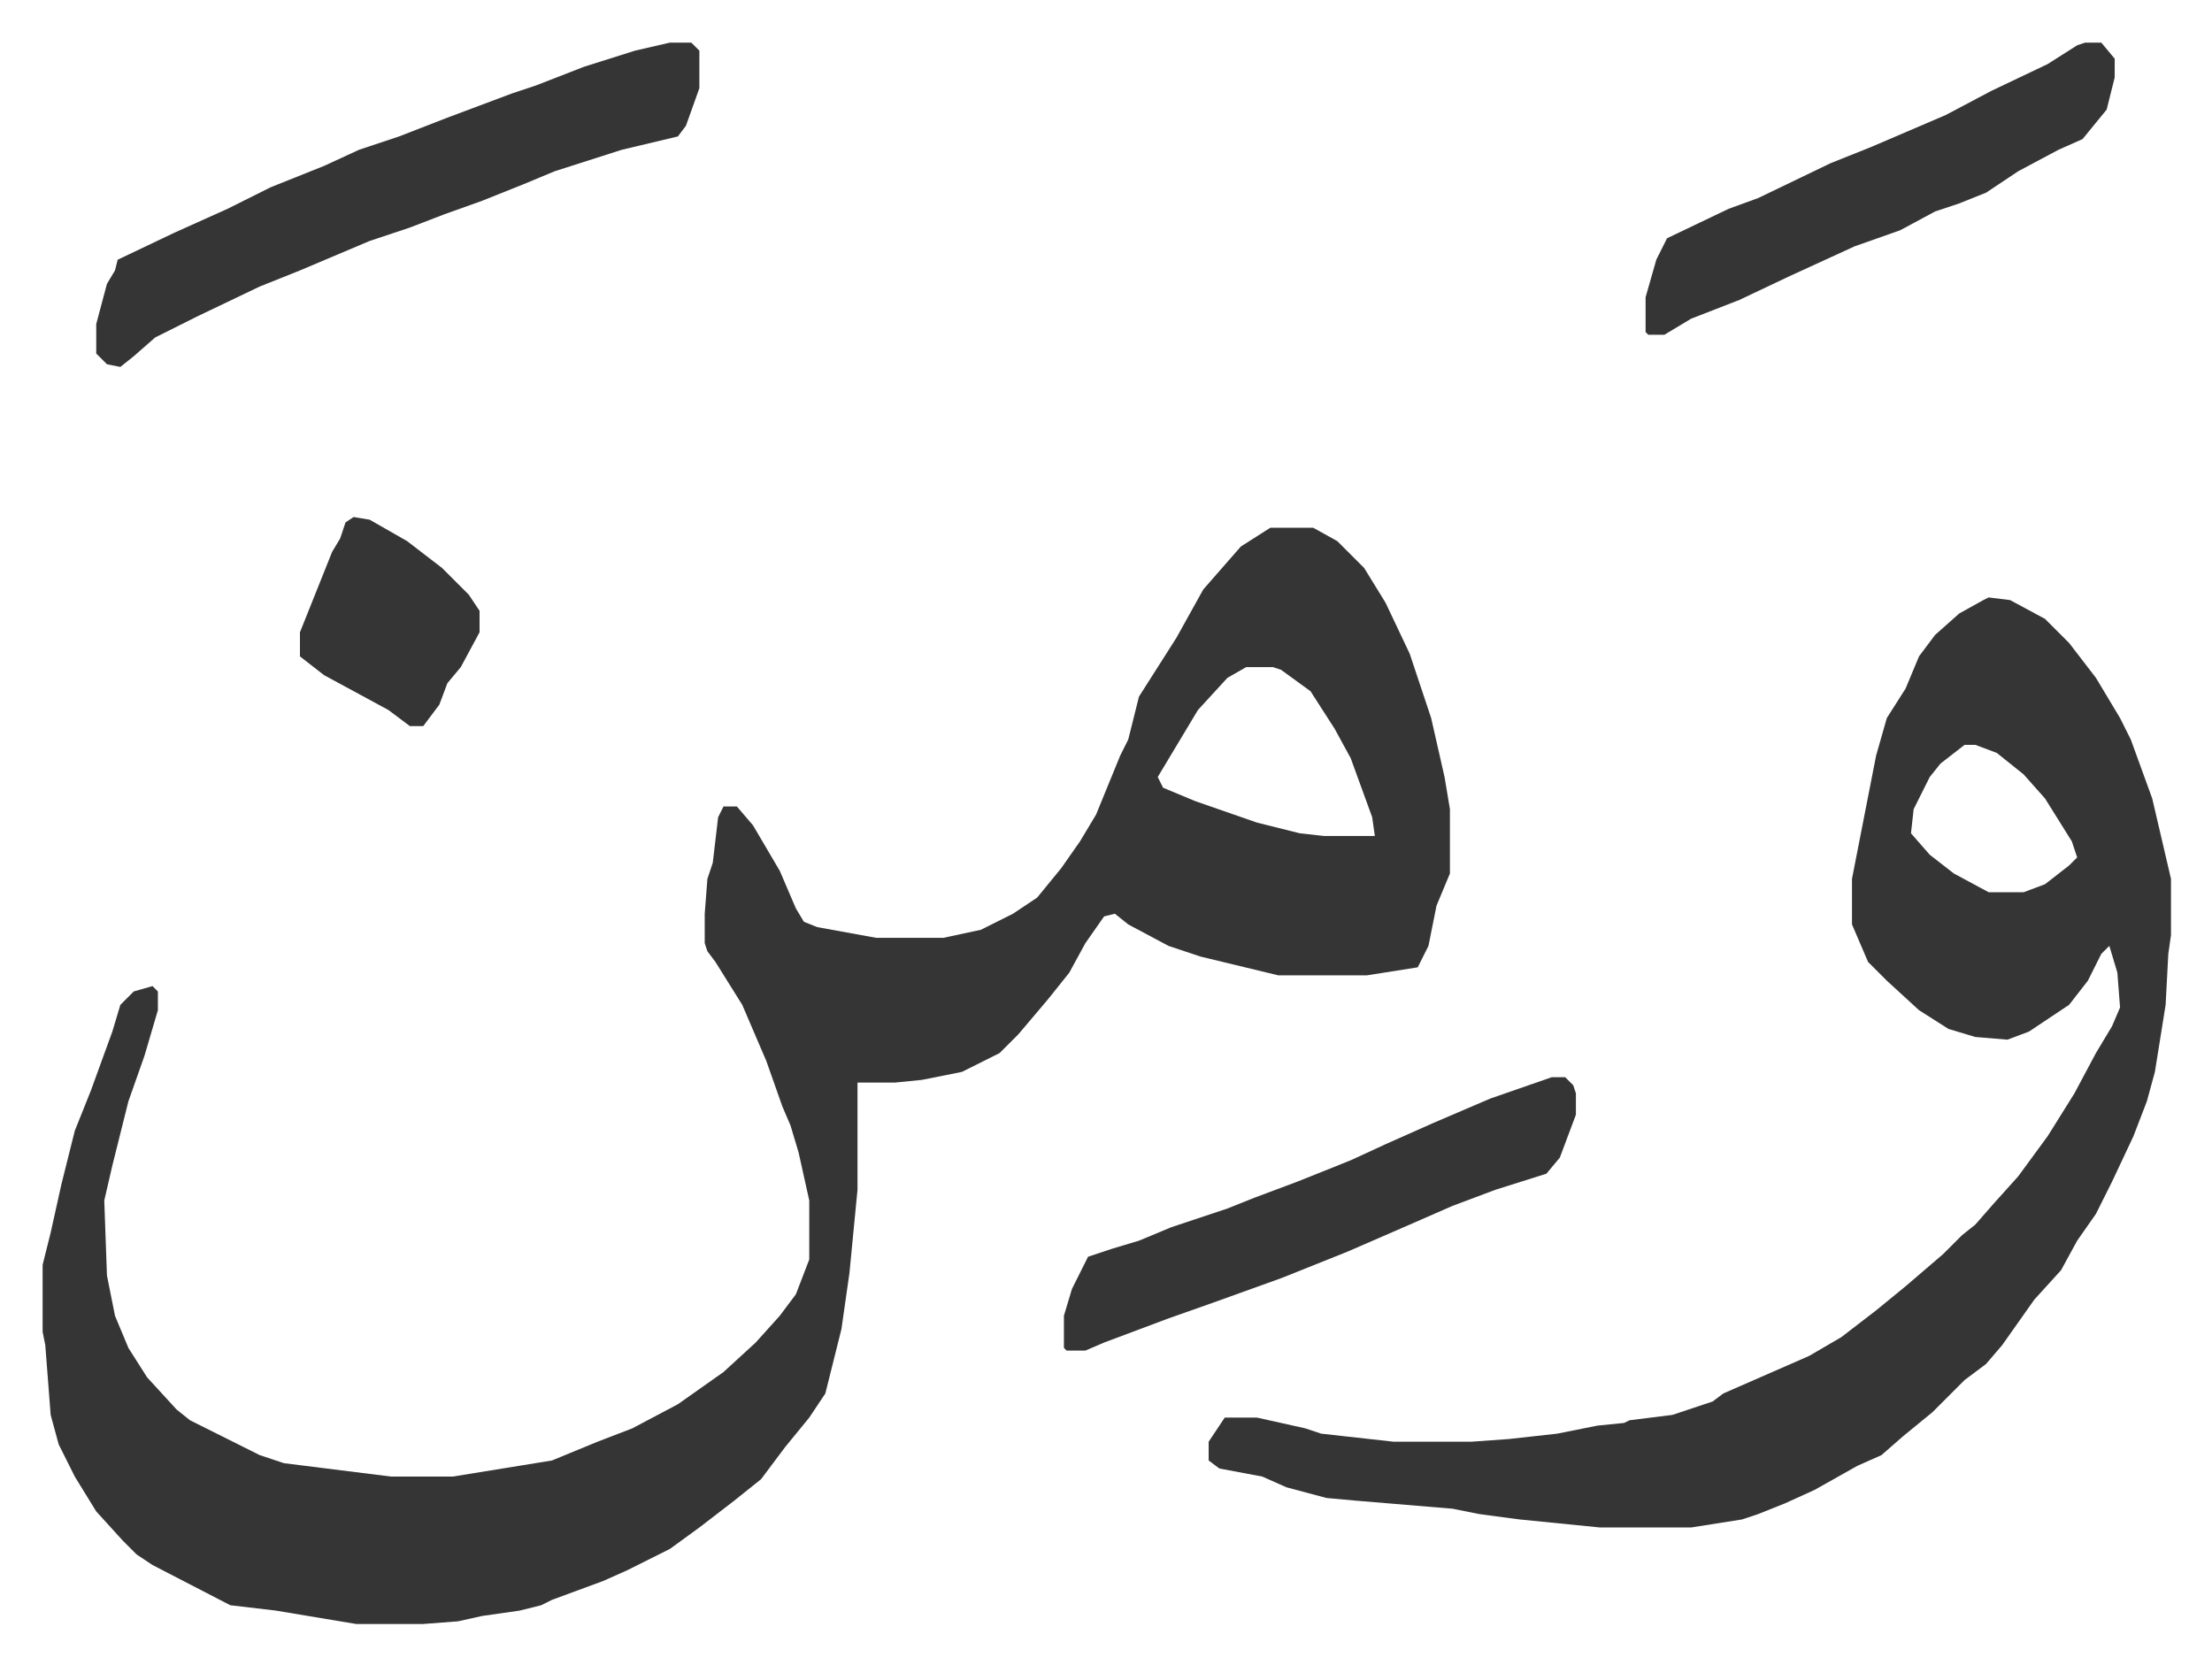
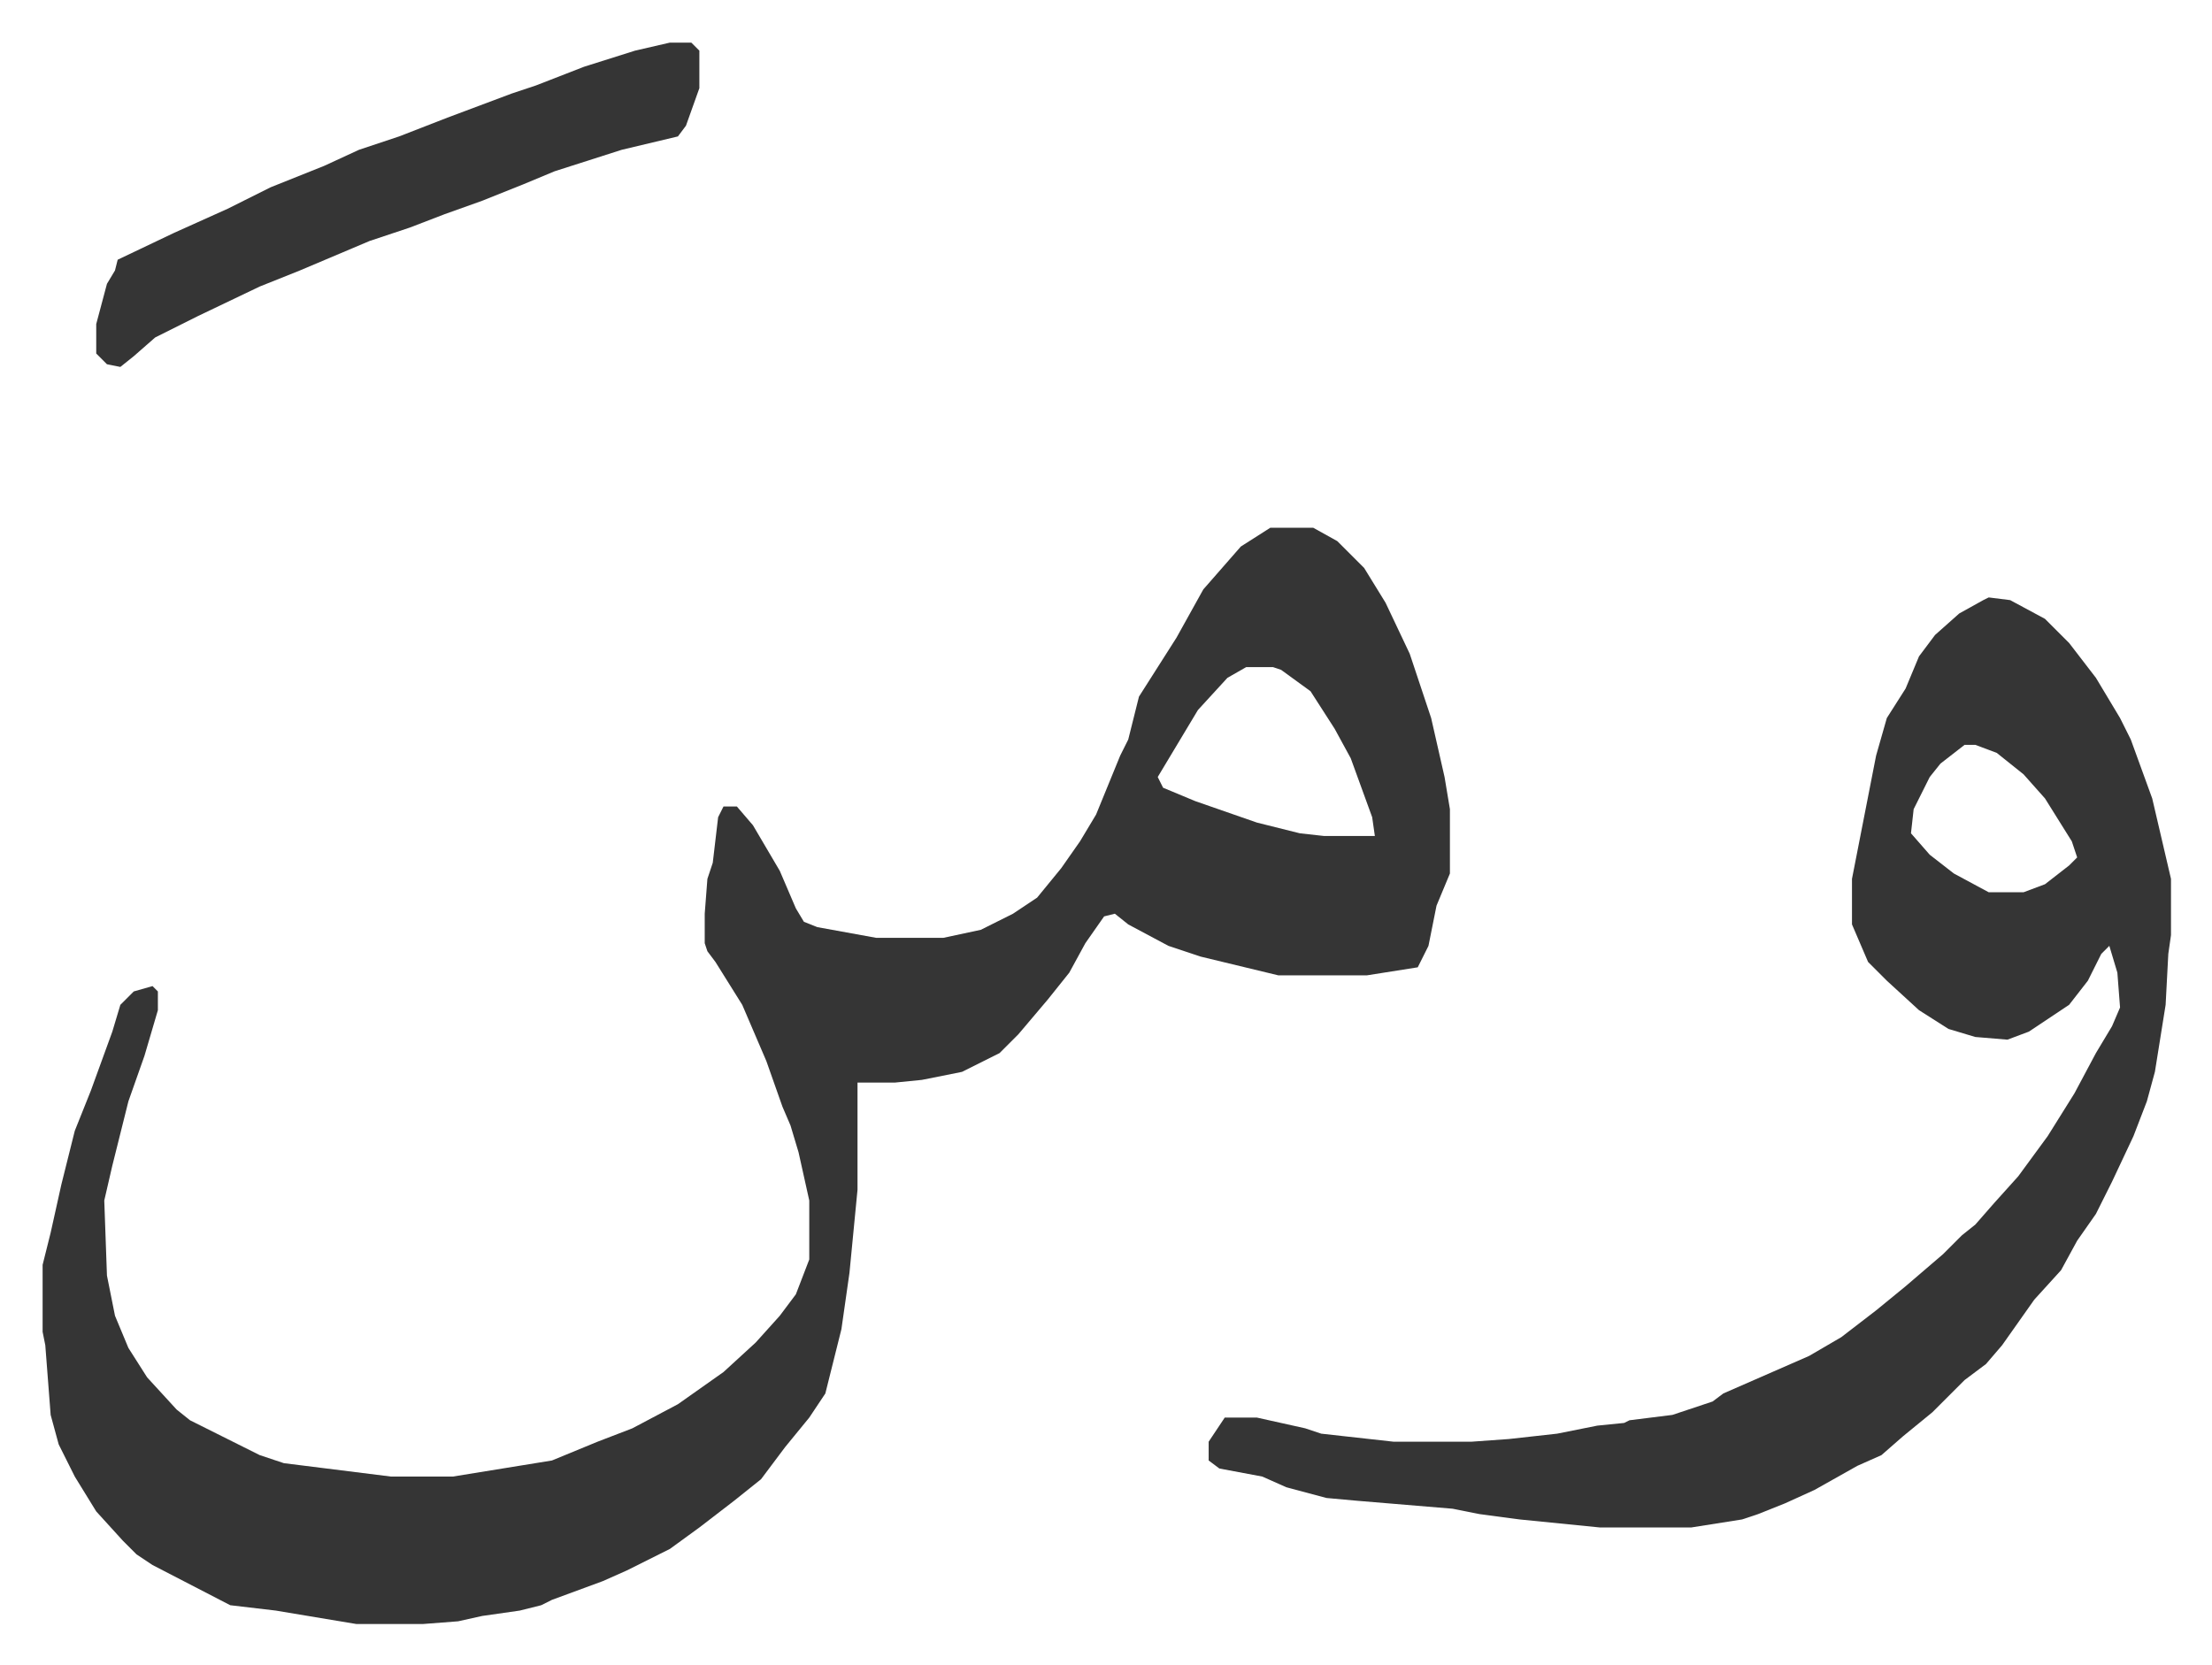
<svg xmlns="http://www.w3.org/2000/svg" viewBox="-15.9 488.1 825.2 621.2">
  <path fill="#353535" id="rule_normal" d="M458 685h16l9 5 10 10 8 13 9 19 8 24 5 22 2 12v24l-5 12-3 15-4 8-19 3h-33l-29-7-12-4-15-8-5-4-4 1-7 10-6 11-8 10-11 13-7 7-14 7-15 3-10 1h-14v40l-3 31-3 21-6 24-6 9-9 11-9 12-10 8-13 10-11 8-16 8-9 4-19 7-4 2-8 2-14 2-9 2-13 1h-25l-30-5-17-2-29-15-6-4-5-5-10-11-8-13-6-12-3-11-2-26-1-5v-25l3-12 2-9 2-9 5-20 6-15 8-22 3-10 5-5 7-2 2 2v7l-5 17-6 17-6 24-3 13 1 28 3 15 5 12 7 11 11 12 5 4 26 13 9 3 40 5h23l37-6 17-7 13-5 17-9 17-12 12-11 9-10 6-8 5-13v-22l-4-18-3-10-3-7-6-17-9-21-10-16-3-4-1-3v-11l1-13 2-6 2-17 2-4h5l6 7 10 17 6 14 3 5 5 2 22 4h25l14-3 12-6 9-6 9-11 7-10 6-10 9-22 3-6 4-16 7-11 7-11 10-18 7-8 7-8zm-9 52-7 4-11 12-12 20-3 5 2 4 12 5 23 8 16 4 9 1h19l-1-7-8-22-6-11-9-14-11-8-3-1zm277-26 8 1 13 7 9 9 10 13 9 15 4 8 8 22 7 30v21l-1 7-1 19-4 25-3 11-5 13-8 17-6 12-7 10-6 11-10 11-12 17-6 7-8 6-12 12-11 9-8 7-9 4-16 9-11 5-10 4-6 2-19 3h-34l-30-3-15-2-10-2-36-3-11-1-15-4-9-4-16-3-4-3v-7l6-9h12l18 4 6 2 27 3h29l14-1 18-2 15-3 10-1 2-1 16-2 15-5 4-3 32-14 12-7 13-10 11-9 14-12 7-7 5-4 7-8 9-10 11-15 10-16 8-15 6-10 3-7-1-13-3-10-3 3-5 10-7 9-15 10-8 3-12-1-10-3-11-7-12-11-7-7-6-14v-17l9-46 4-14 7-11 5-12 6-8 9-8 9-5zm-9 55-9 7-4 5-6 12-1 9 7 8 9 7 13 7h13l8-3 9-7 3-3-2-6-10-16-8-9-10-8-8-3zM234 504h8l3 3v14l-5 14-3 4-21 5-25 8-12 5-15 6-14 5-13 5-15 5-26 11-15 6-23 11-16 8-8 7-5 4-5-1-4-4v-11l4-15 3-5 1-4 21-10 20-9 16-8 20-8 13-6 15-5 18-7 24-9 9-3 18-7 19-6z" />
-   <path fill="#353535" id="rule_normal" d="M563 890h5l3 3 1 3v8l-6 16-5 6-19 6-16 6-16 7-23 10-25 10-25 9-17 6-24 9-7 3h-7l-1-1v-12l3-10 6-12 9-3 10-3 12-5 21-7 10-4 16-6 20-8 13-6 18-8 21-9zm199-386h6l5 6v7l-3 12-9 11-9 4-15 8-12 8-10 4-9 3-13 7-17 6-24 11-19 9-18 7-10 6h-6l-1-1v-13l4-14 4-8 23-11 11-4 27-13 15-6 28-12 17-9 21-10 11-7zM116 681l6 1 14 8 13 10 10 10 4 6v8l-7 13-5 6-3 8-6 8h-5l-8-6-24-13-9-7v-9l8-20 4-10 3-5 2-6z" />
</svg>